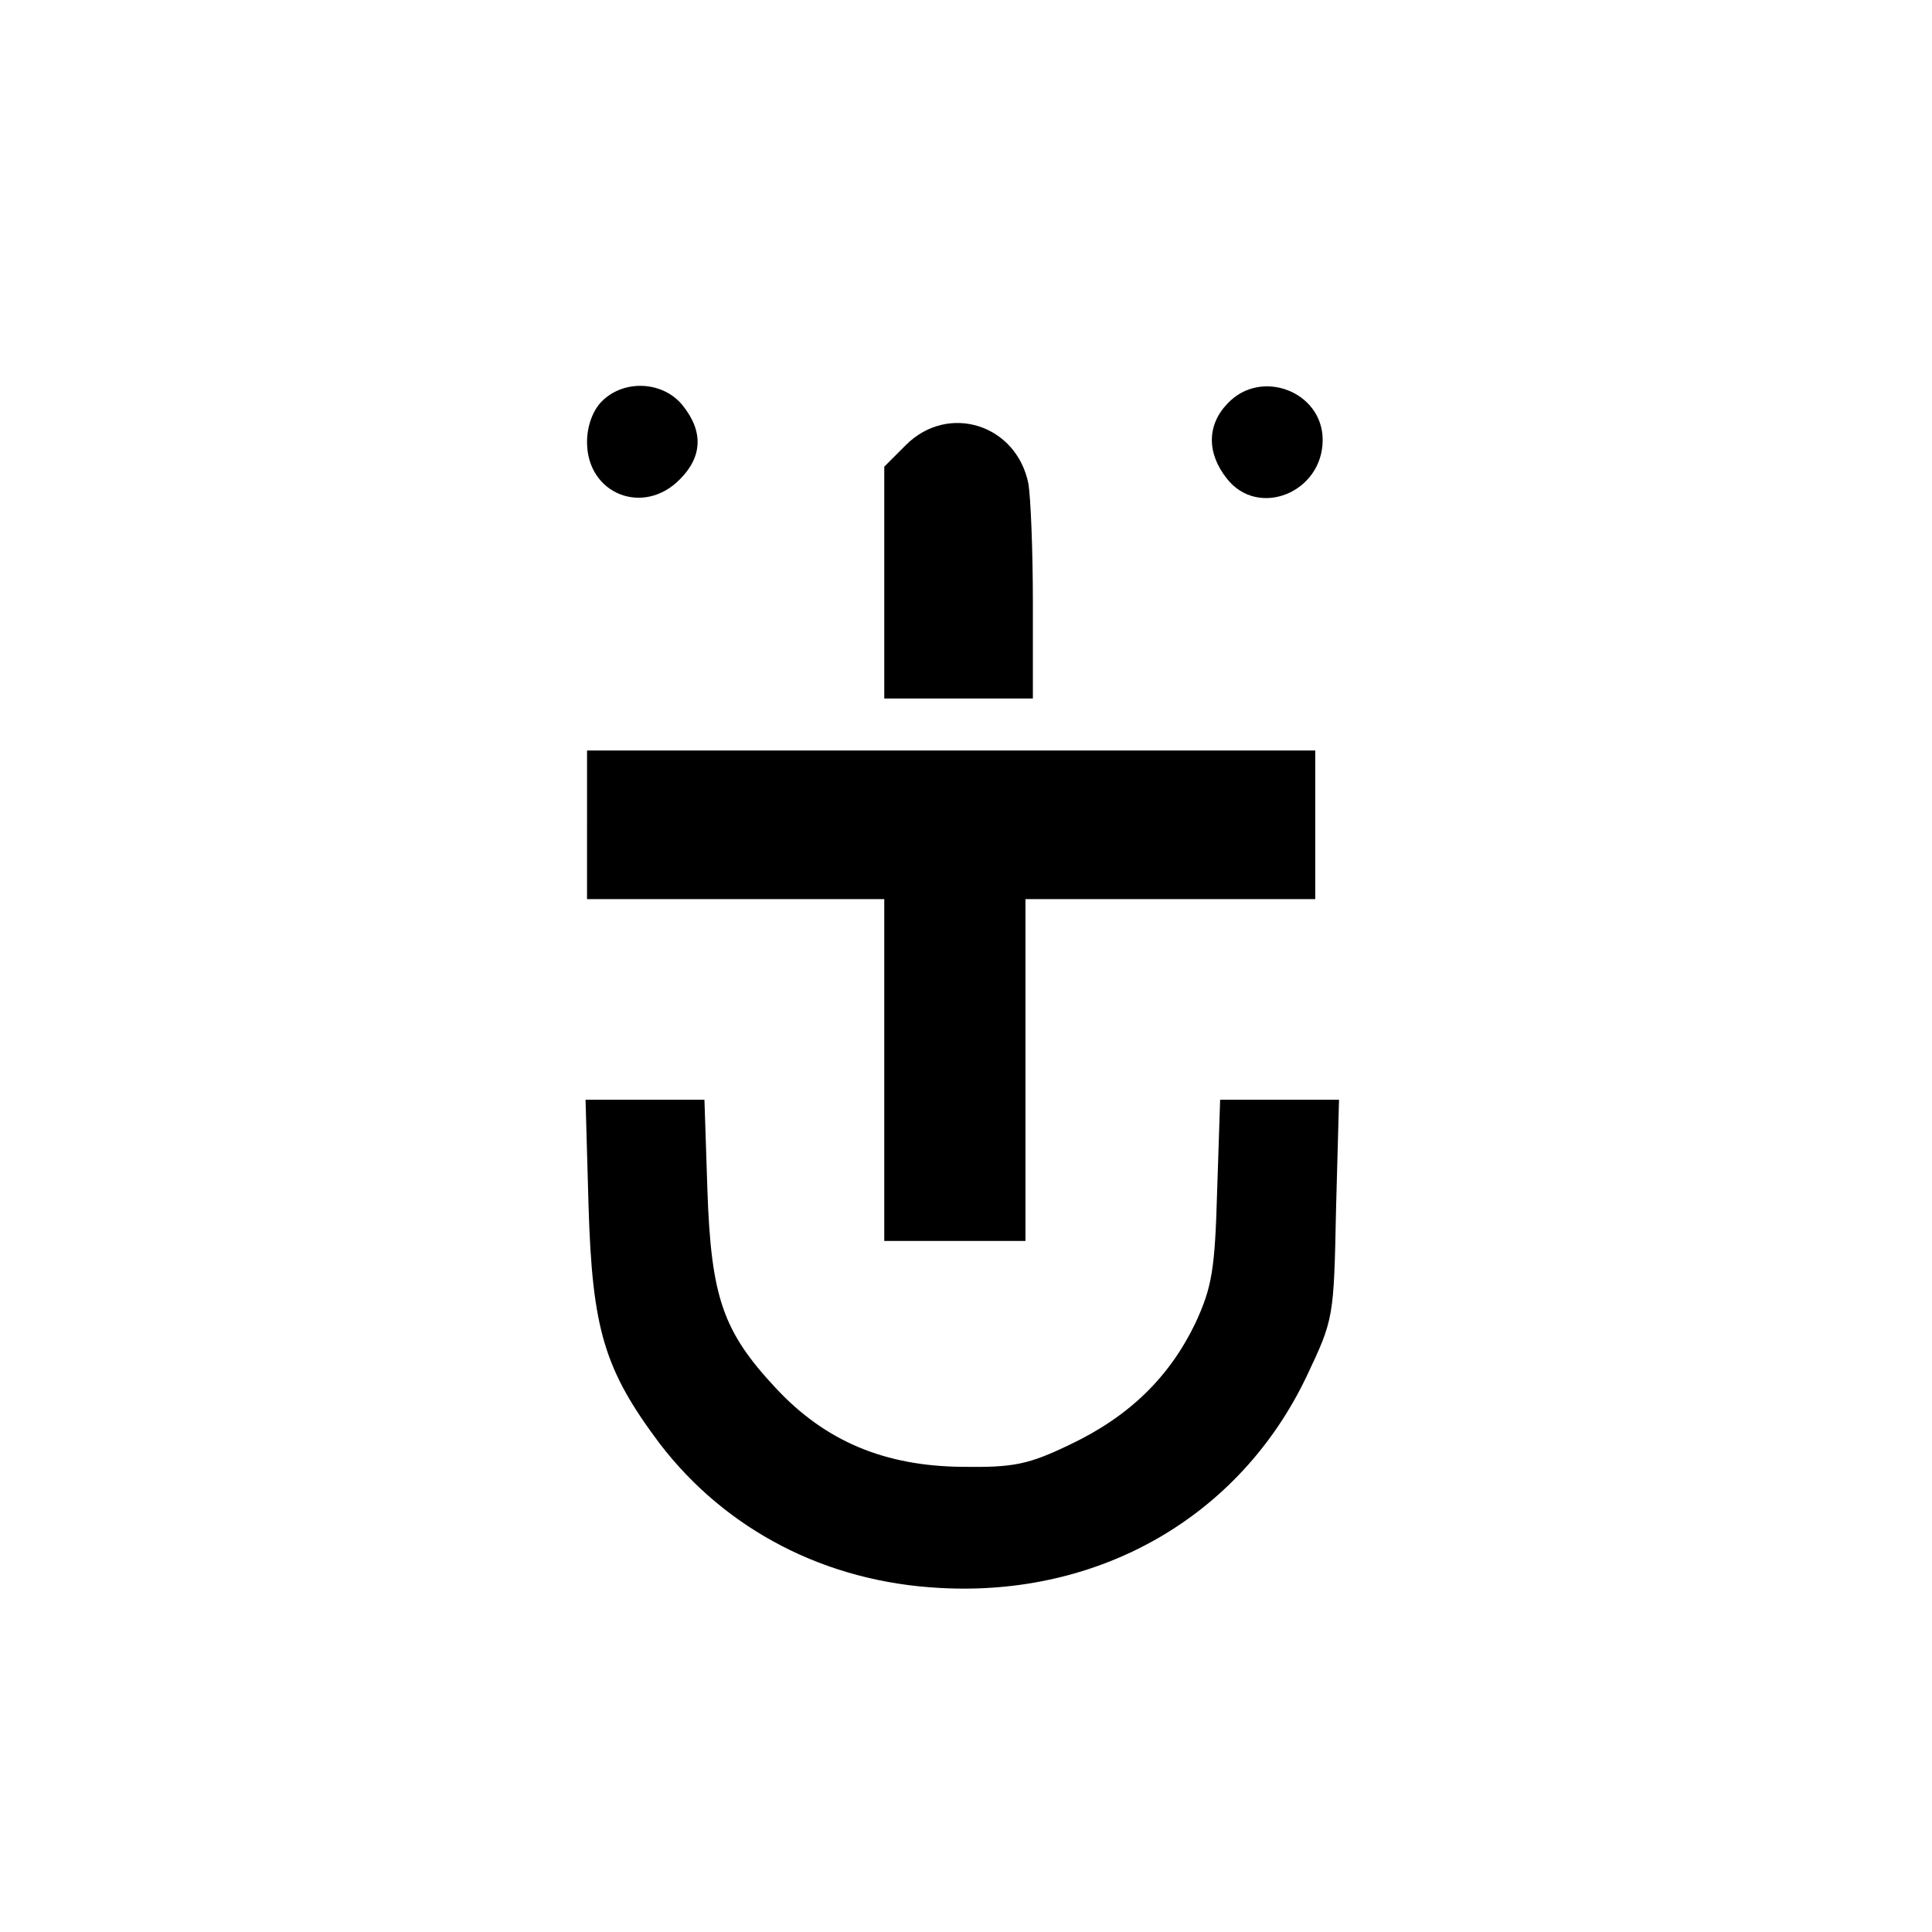
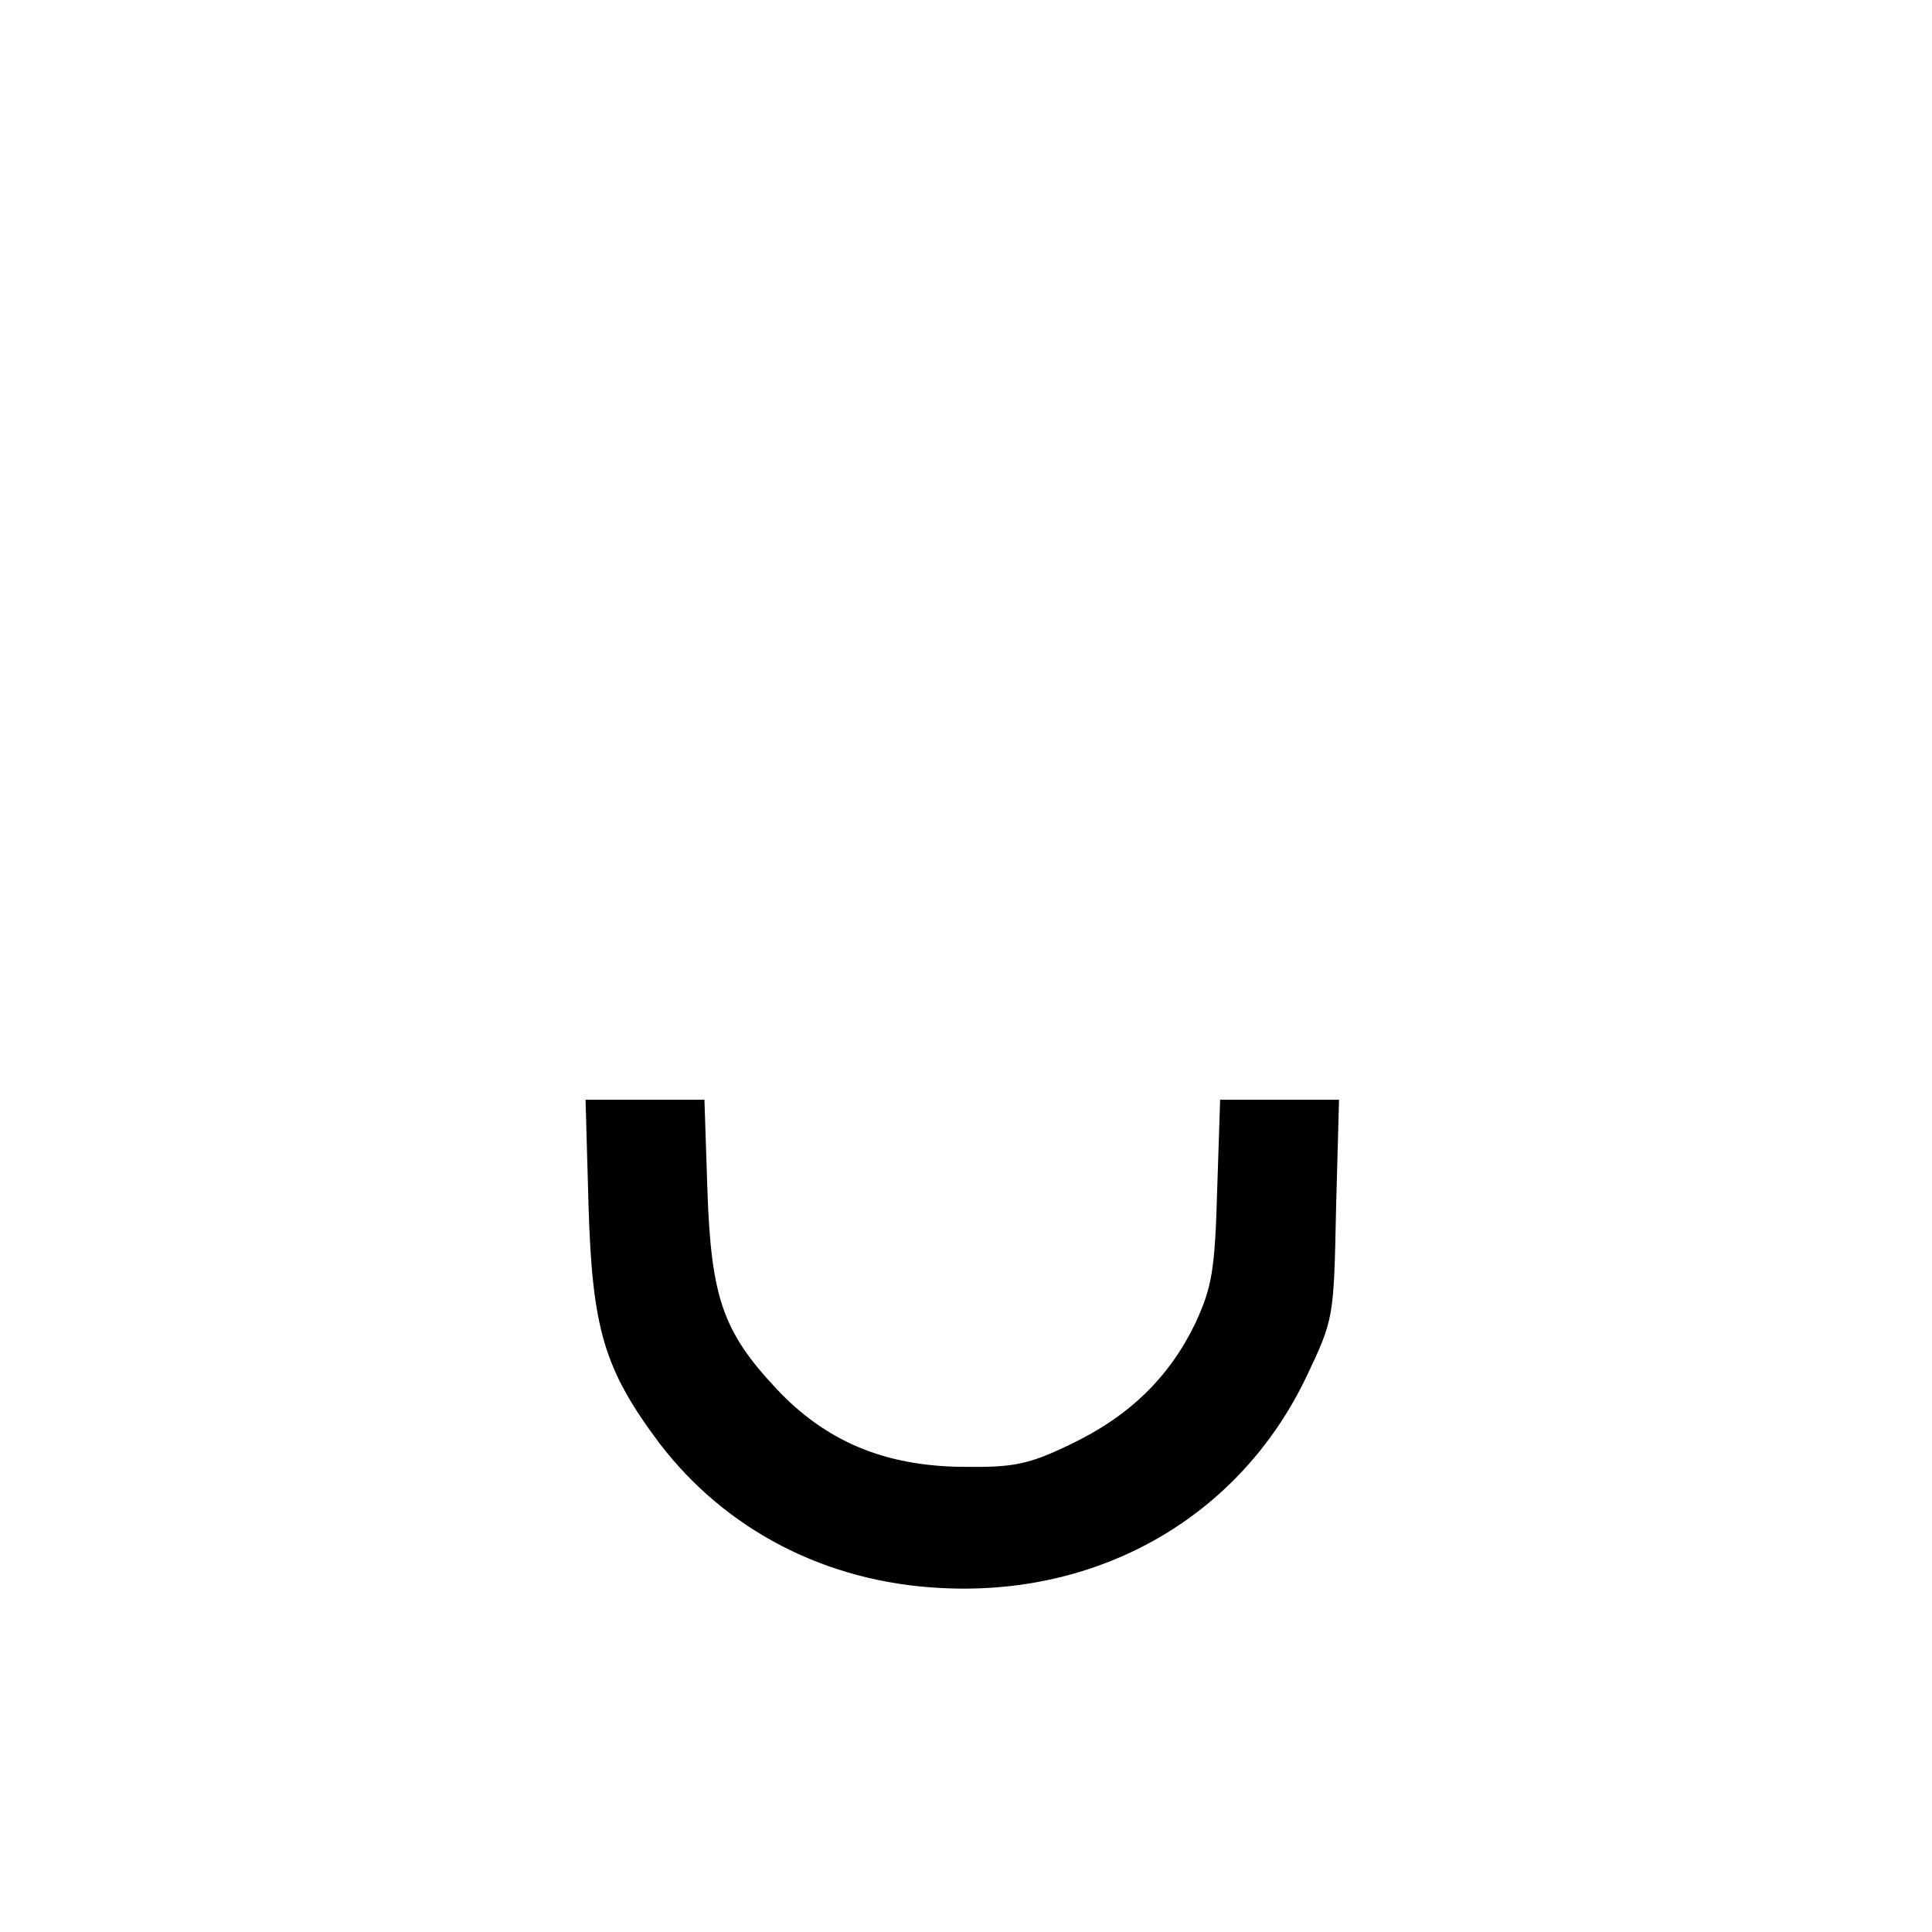
<svg xmlns="http://www.w3.org/2000/svg" version="1.0" width="260pt" height="260pt" viewBox="0 0 260 260" preserveAspectRatio="xMidYMid meet">
  <g transform="translate(0,260) scale(0.1,-0.1)" fill="#000000" stroke="none">
-     <path d="M810 2060 c-12 -12 -20 -33 -20 -55 0 -70 76 -100 125 -50 30 30 32 64 4 99 -26 33 -79 36 -109 6z" />
-     <path d="M1652 2057 c-28 -29 -28 -67 -1 -101 42 -54 129 -19 129 52 0 65 -83 97 -128 49z" />
-     <path d="M1219 2001 l-29 -29 0 -156 0 -156 100 0 100 0 0 129 c0 71 -3 142 -6 160 -16 80 -108 109 -165 52z" />
-     <path d="M790 1490 l0 -100 200 0 200 0 0 -230 0 -230 95 0 95 0 0 230 0 230 195 0 195 0 0 100 0 100 -490 0 -490 0 0 -100z" />
    <path d="M792 978 c5 -167 21 -221 96 -321 89 -116 223 -186 377 -194 215 -12 403 96 493 284 37 78 37 79 40 226 l4 147 -80 0 -80 0 -4 -122 c-3 -107 -7 -130 -29 -178 -35 -73 -89 -126 -169 -164 -56 -27 -76 -31 -145 -30 -104 1 -184 34 -251 106 -71 76 -87 122 -92 266 l-4 122 -80 0 -80 0 4 -142z" />
  </g>
</svg>